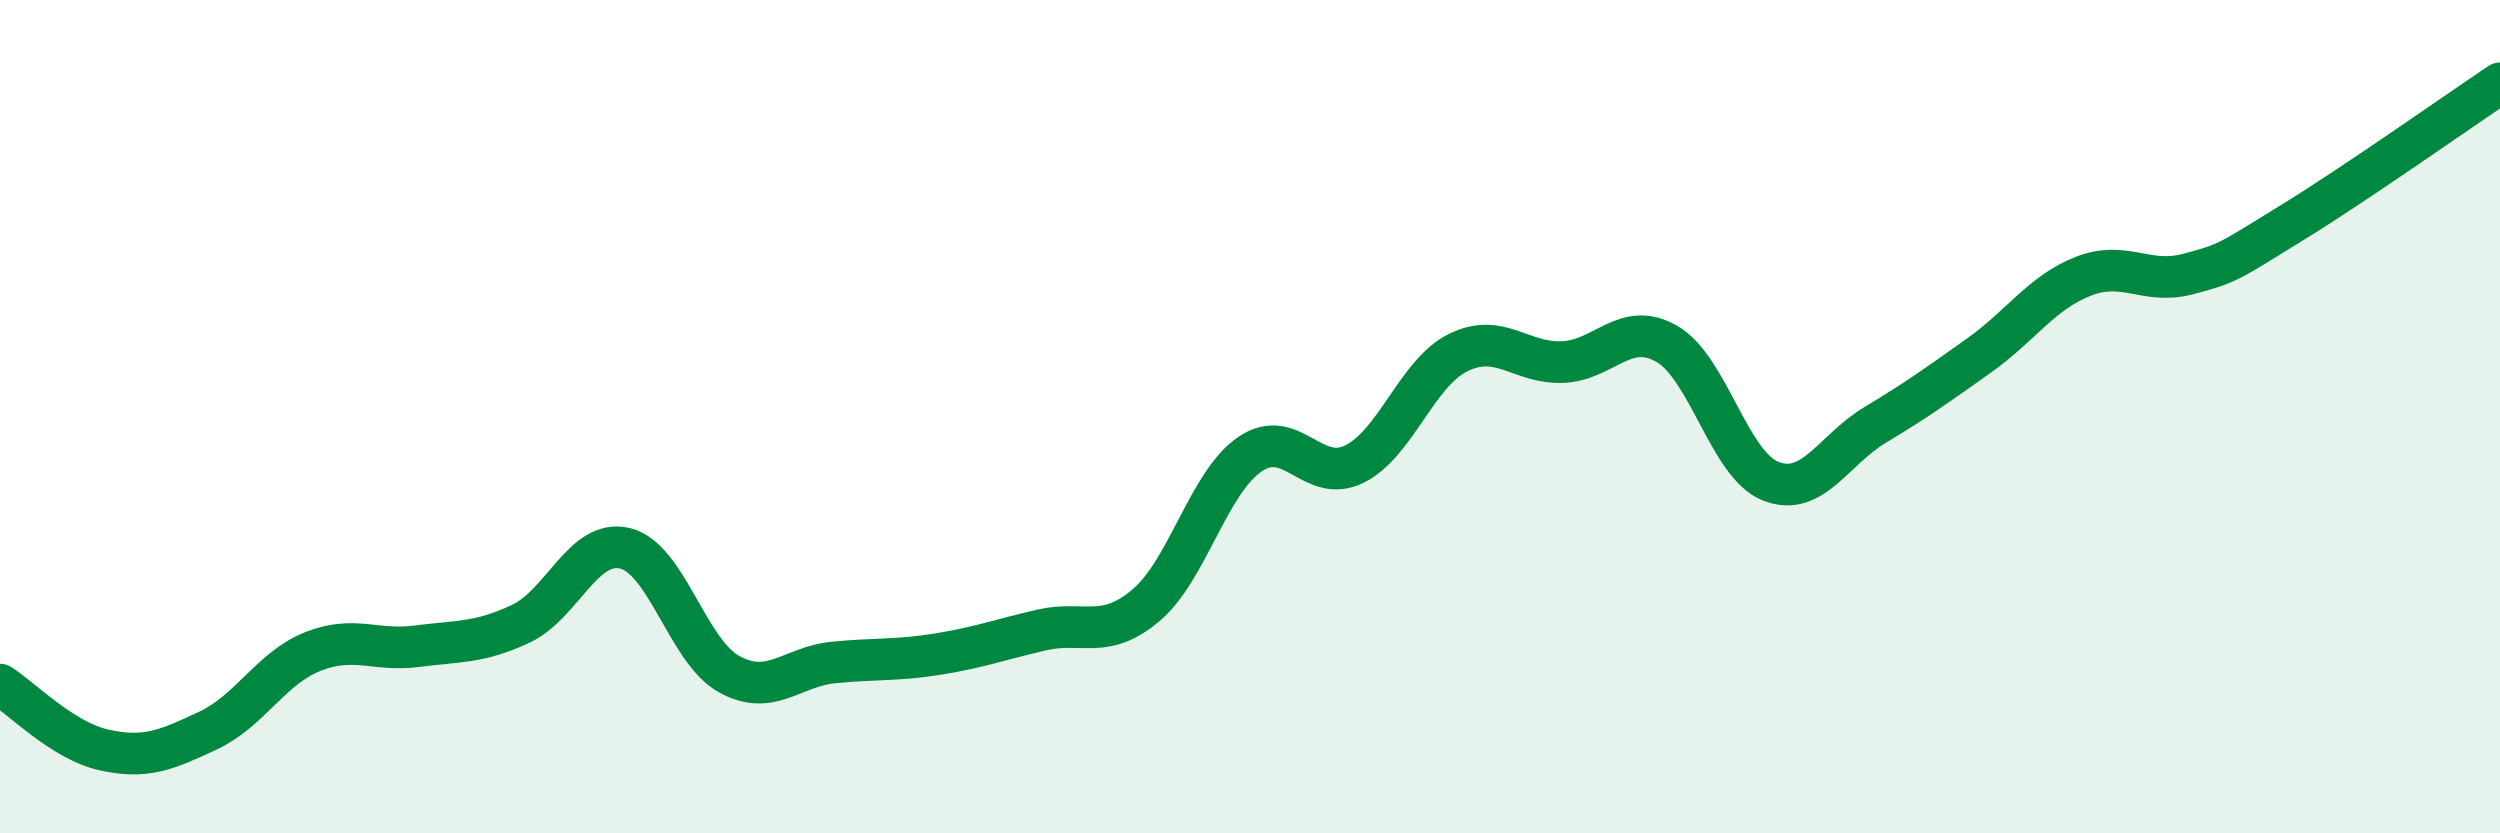
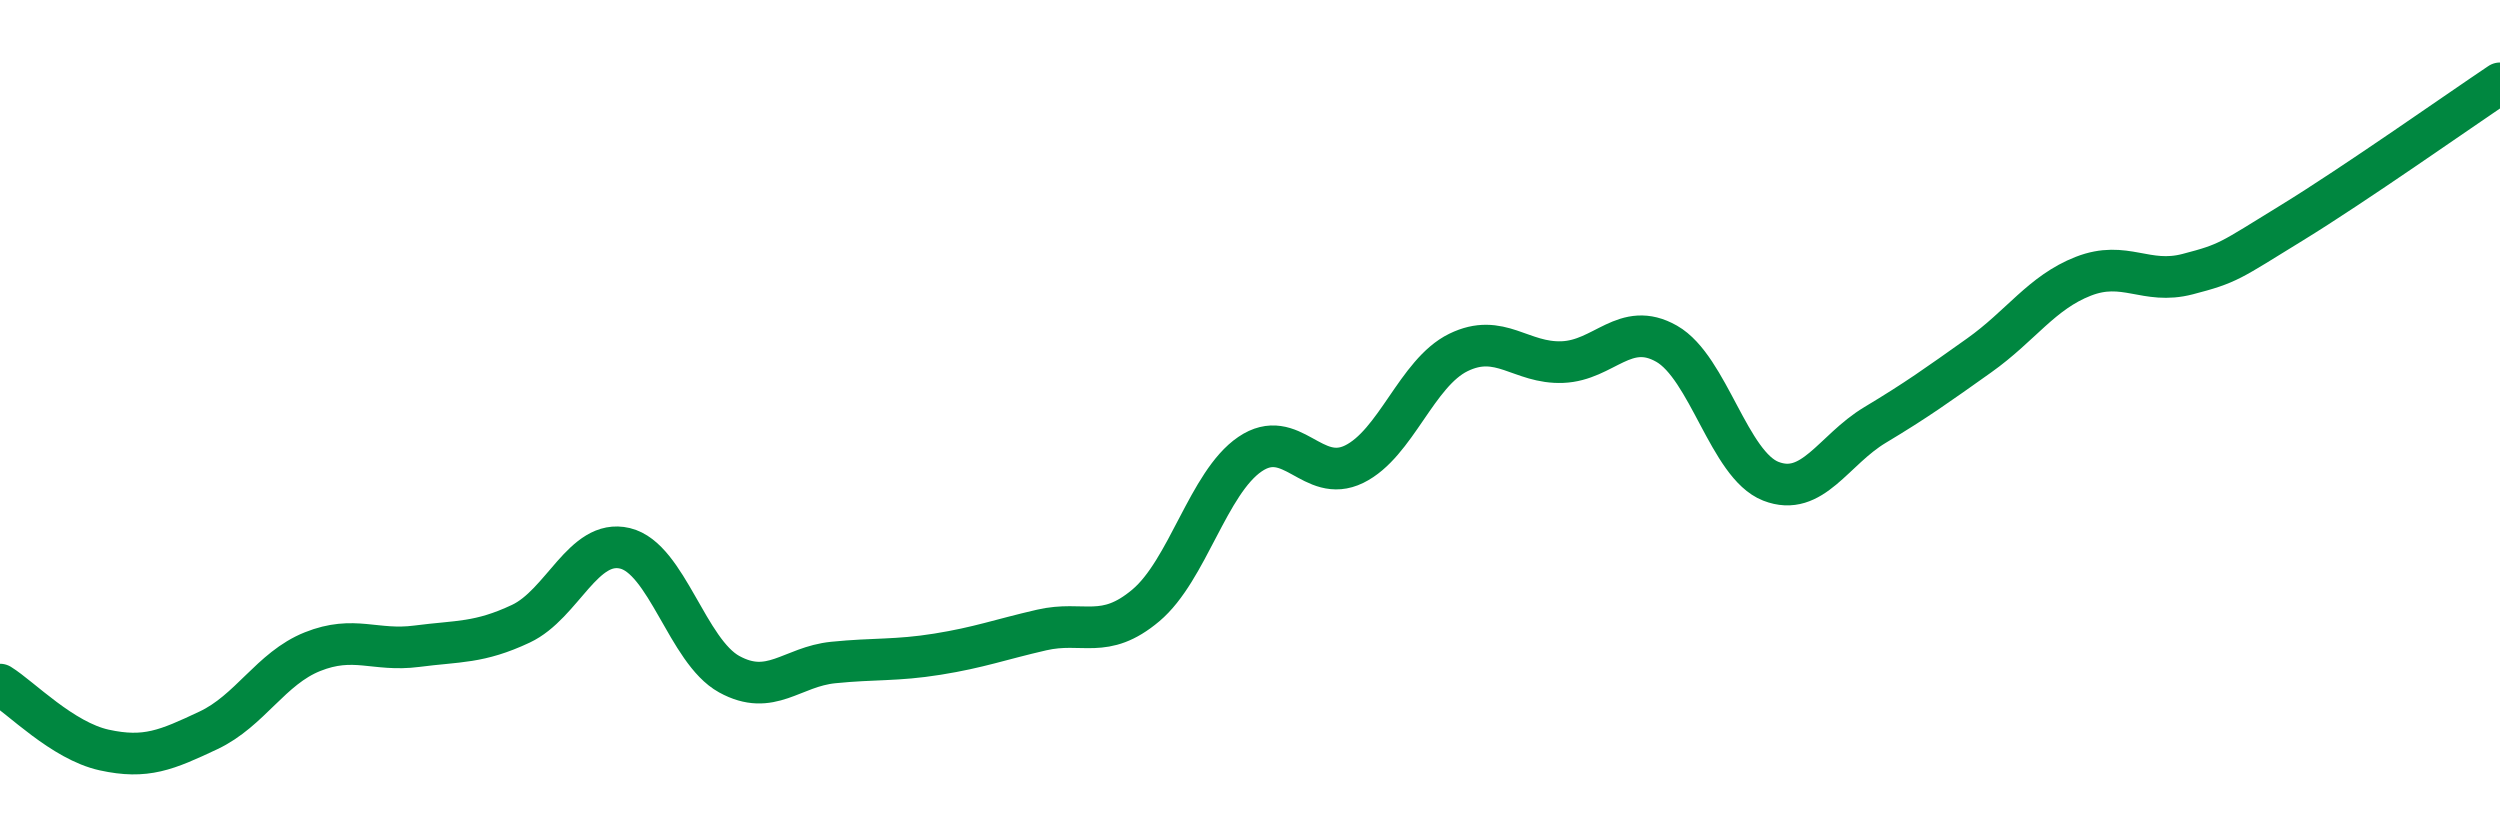
<svg xmlns="http://www.w3.org/2000/svg" width="60" height="20" viewBox="0 0 60 20">
-   <path d="M 0,16.43 C 0.5,16.74 1.5,17.78 2.5,18 C 3.5,18.22 4,18 5,17.53 C 6,17.06 6.5,16.04 7.5,15.64 C 8.5,15.24 9,15.64 10,15.51 C 11,15.38 11.5,15.44 12.5,14.97 C 13.5,14.5 14,12.92 15,13.16 C 16,13.4 16.5,15.63 17.5,16.18 C 18.5,16.73 19,16 20,15.9 C 21,15.8 21.5,15.86 22.5,15.7 C 23.5,15.54 24,15.35 25,15.12 C 26,14.89 26.5,15.37 27.5,14.53 C 28.5,13.69 29,11.58 30,10.9 C 31,10.22 31.5,11.63 32.5,11.14 C 33.5,10.65 34,8.95 35,8.46 C 36,7.97 36.5,8.73 37.5,8.69 C 38.5,8.65 39,7.68 40,8.25 C 41,8.82 41.5,11.16 42.5,11.55 C 43.5,11.94 44,10.8 45,10.2 C 46,9.6 46.5,9.24 47.5,8.53 C 48.5,7.82 49,7.02 50,6.63 C 51,6.24 51.5,6.84 52.5,6.58 C 53.5,6.32 53.5,6.27 55,5.35 C 56.5,4.43 59,2.67 60,2L60 20L0 20Z" fill="#008740" opacity="0.1" stroke-linecap="round" stroke-linejoin="round" />
  <path d="M 0,16.43 C 0.5,16.74 1.5,17.78 2.5,18 C 3.5,18.22 4,18 5,17.53 C 6,17.06 6.5,16.04 7.5,15.64 C 8.5,15.24 9,15.64 10,15.51 C 11,15.38 11.5,15.44 12.5,14.97 C 13.5,14.5 14,12.92 15,13.16 C 16,13.4 16.5,15.63 17.5,16.18 C 18.5,16.73 19,16 20,15.9 C 21,15.8 21.5,15.86 22.5,15.7 C 23.5,15.54 24,15.35 25,15.12 C 26,14.89 26.5,15.37 27.5,14.53 C 28.5,13.69 29,11.58 30,10.9 C 31,10.22 31.5,11.63 32.5,11.14 C 33.5,10.65 34,8.95 35,8.46 C 36,7.97 36.5,8.73 37.5,8.69 C 38.5,8.65 39,7.68 40,8.25 C 41,8.82 41.5,11.16 42.5,11.55 C 43.5,11.94 44,10.8 45,10.2 C 46,9.6 46.5,9.24 47.5,8.53 C 48.5,7.82 49,7.02 50,6.63 C 51,6.24 51.5,6.84 52.5,6.58 C 53.5,6.32 53.5,6.27 55,5.35 C 56.5,4.43 59,2.67 60,2" stroke="#008740" stroke-width="1" fill="none" stroke-linecap="round" stroke-linejoin="round" />
</svg>